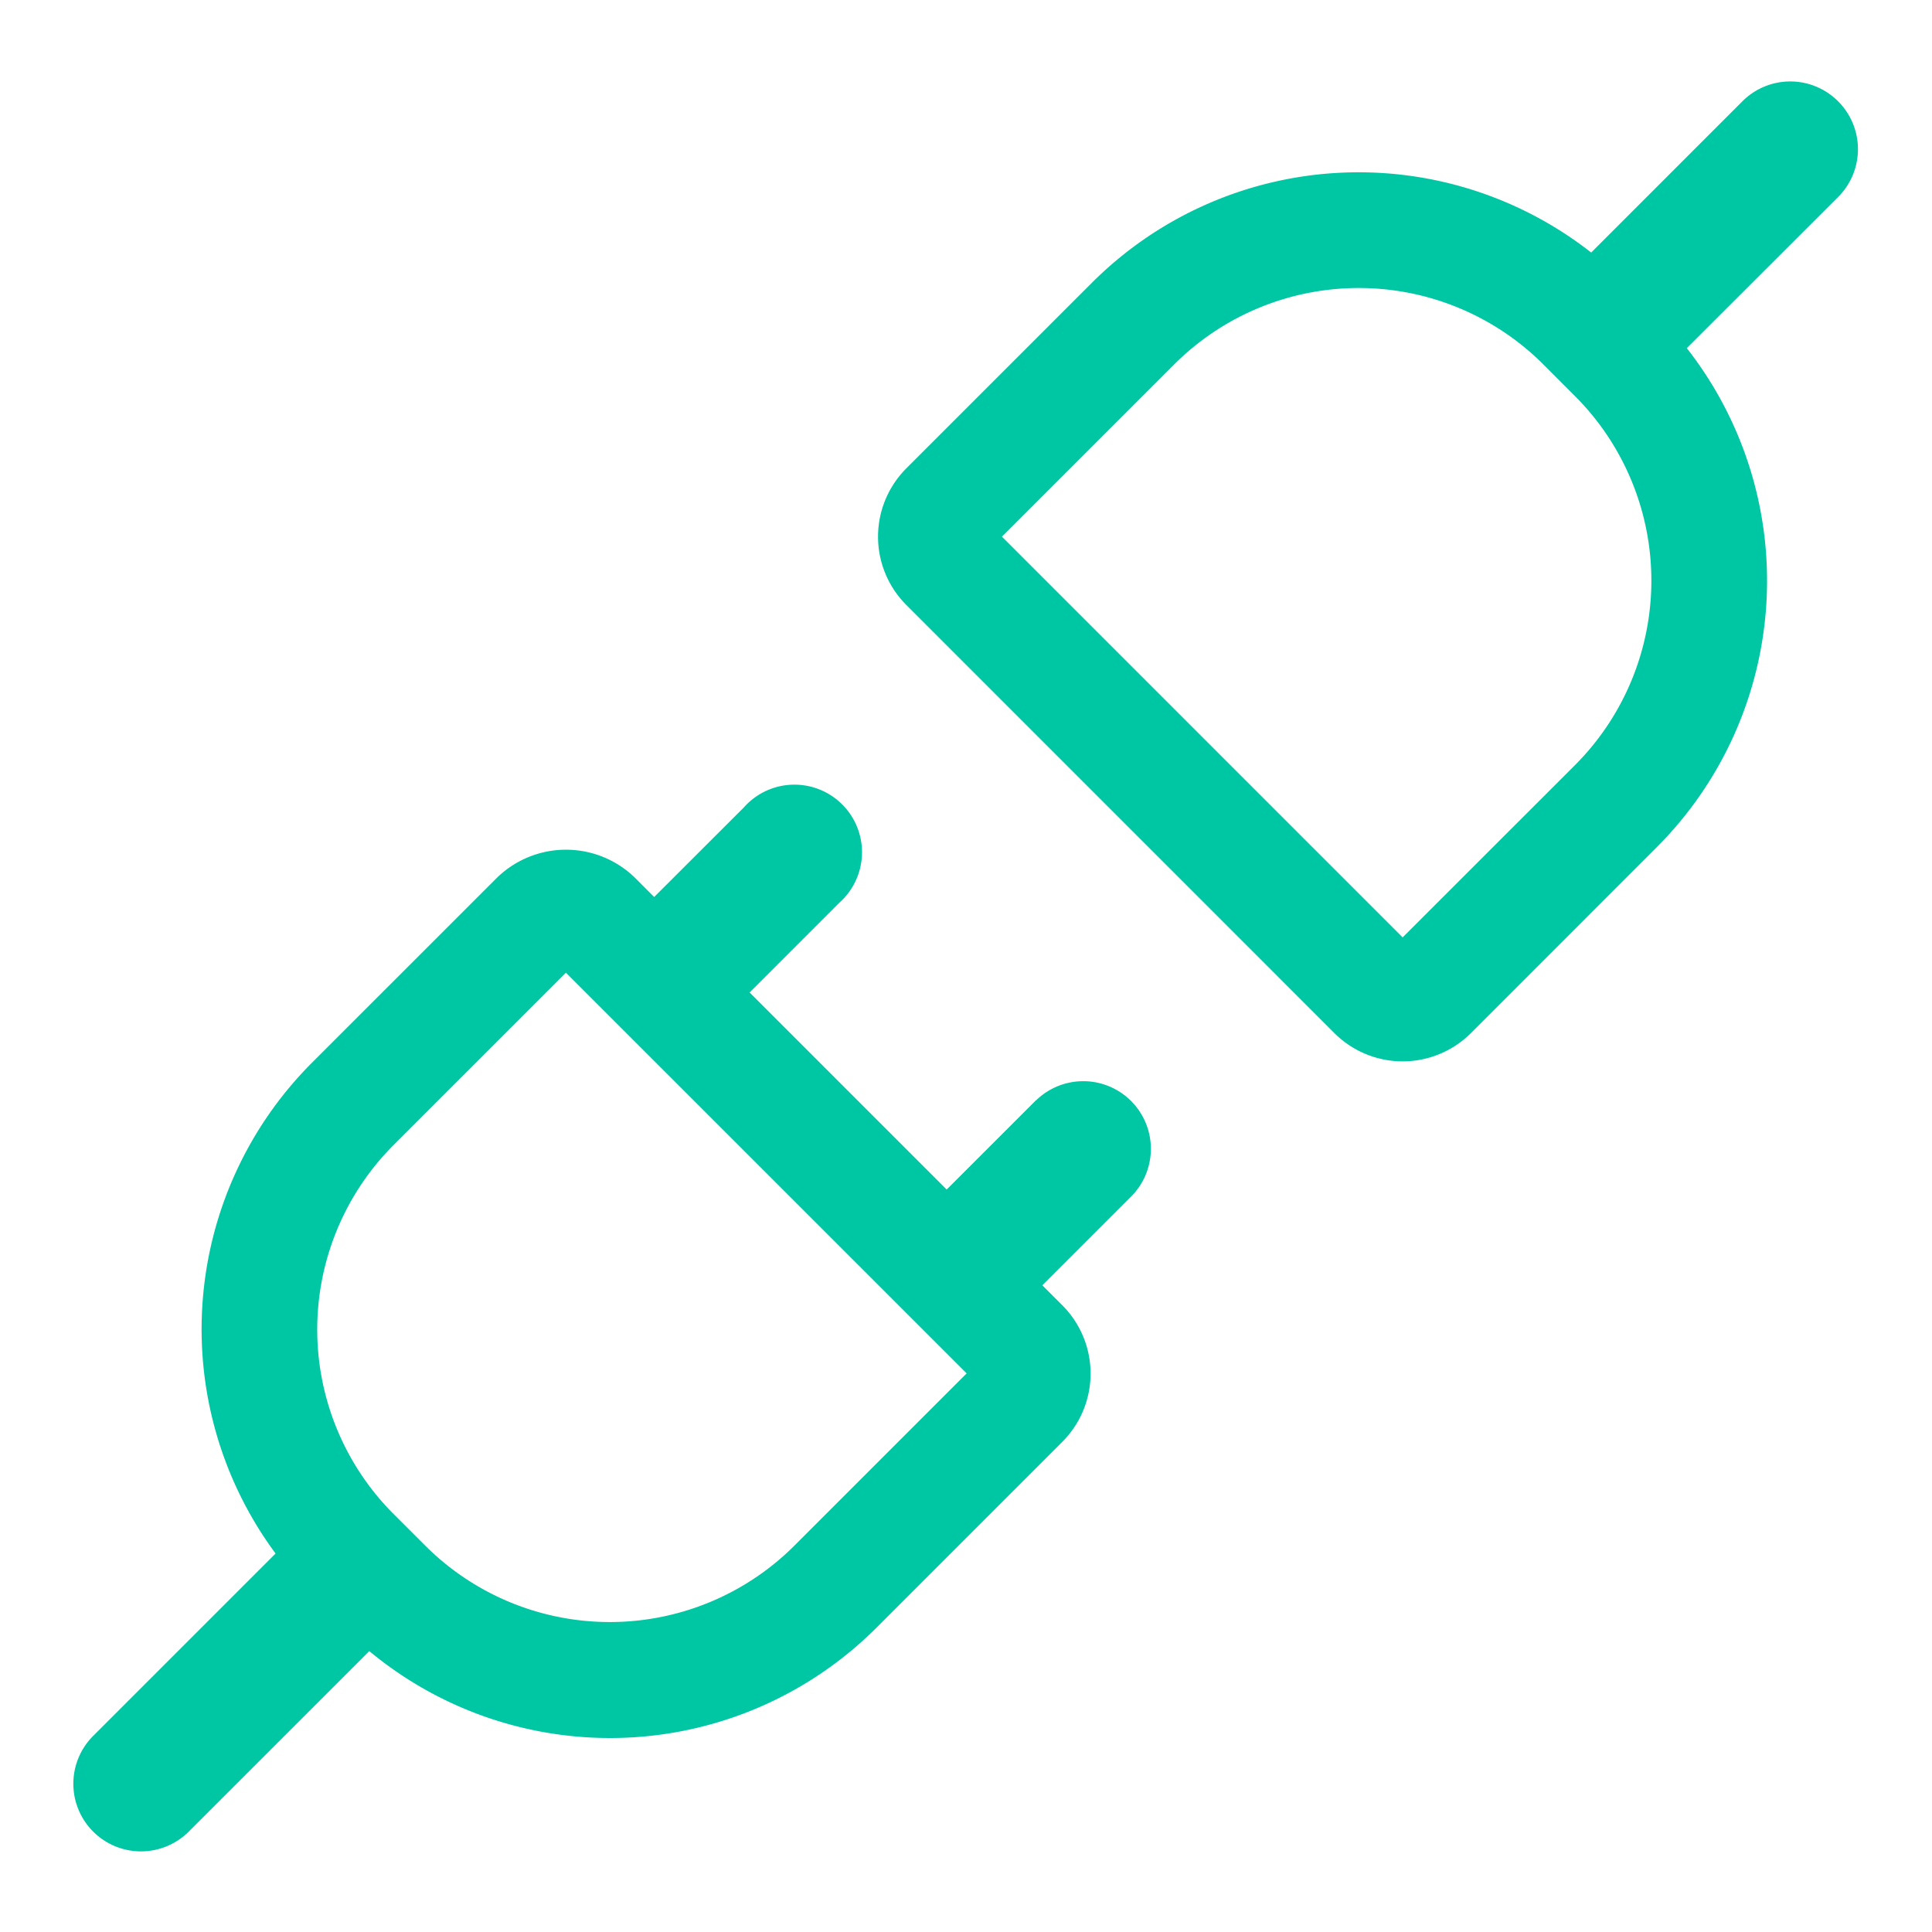
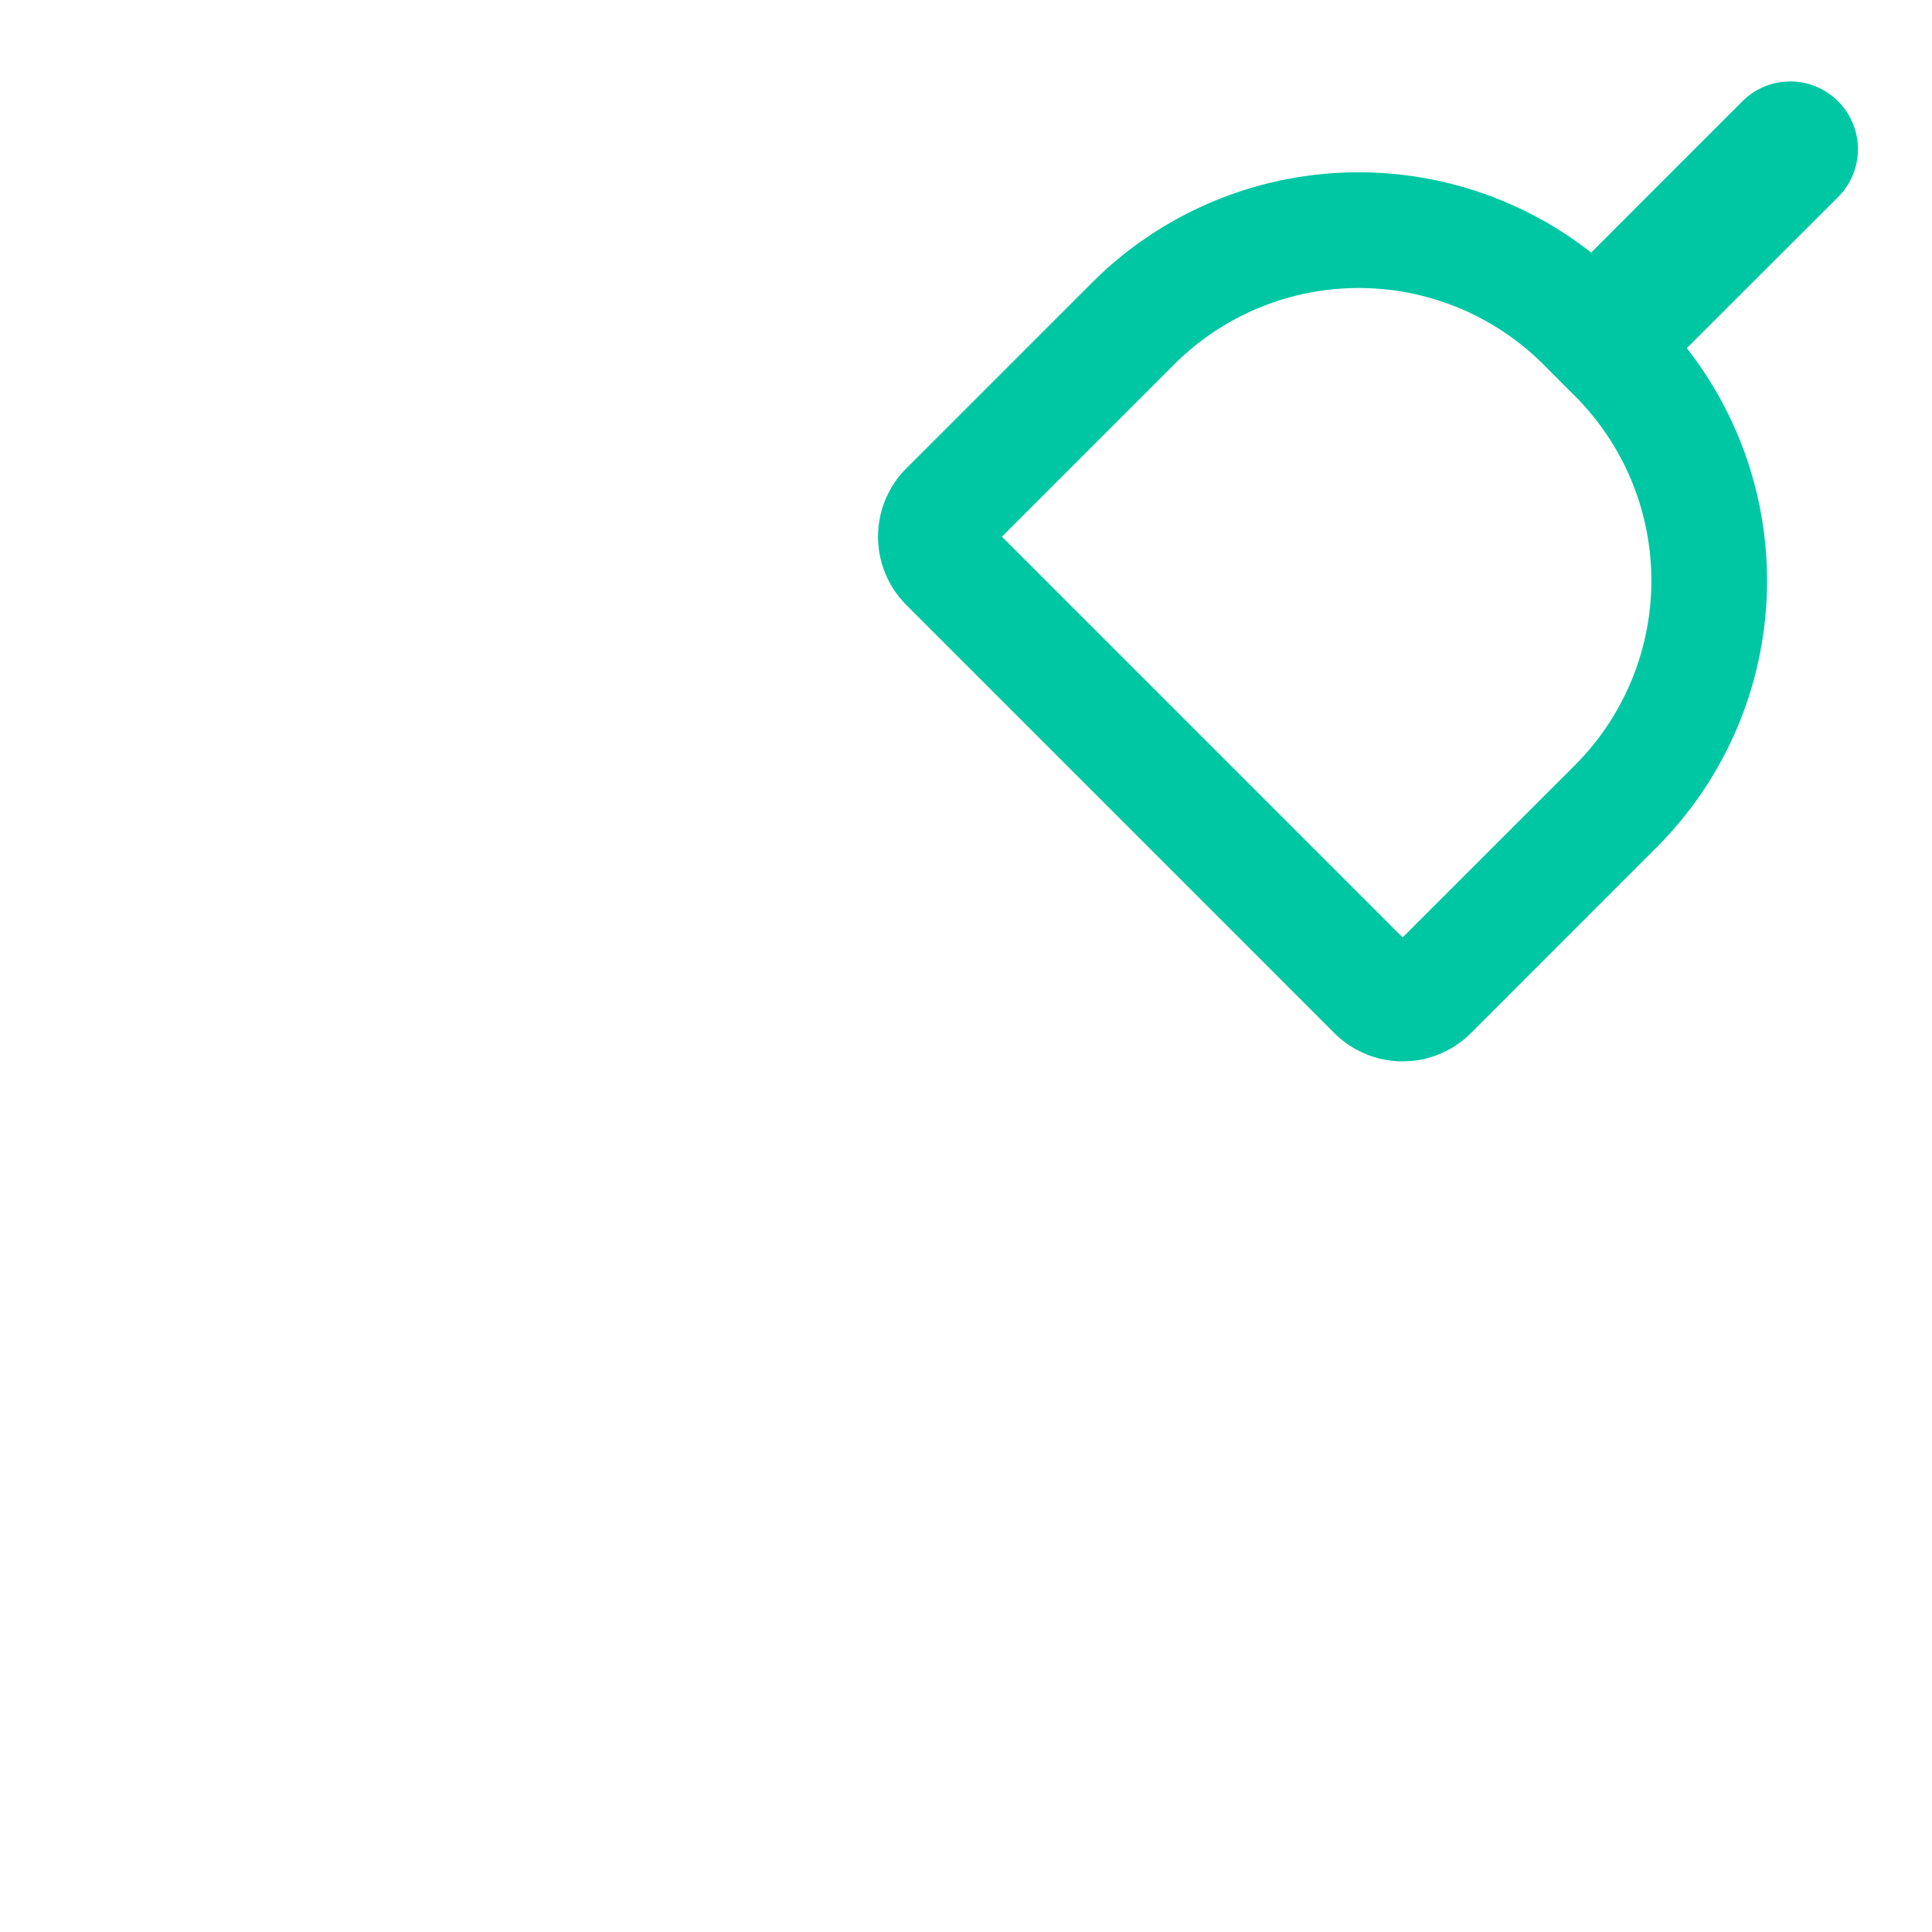
<svg xmlns="http://www.w3.org/2000/svg" id="Layer_7" data-name="Layer 7" viewBox="0 0 50 50">
  <defs>
    <style>.cls-1{fill:#00c7a3;}</style>
  </defs>
  <path class="cls-1" d="M47.569,2.621a1.749,1.749,0,0,0-2.475,0L41.18,6.536a9.76,9.76,0,0,0-12.909.77l-4.815,4.815a2.5,2.5,0,0,0,0,3.536L34.532,26.735a2.5,2.5,0,0,0,3.537,0l4.814-4.816A9.758,9.758,0,0,0,43.654,9.01L47.569,5.1A1.75,1.75,0,0,0,47.569,2.621ZM40.762,19.8,36.3,24.26,25.93,13.889l4.462-4.462a6.759,6.759,0,0,1,9.546,0l.824.825A6.757,6.757,0,0,1,40.762,19.8Z" />
-   <path class="cls-1" d="M26.818,28.468,24.5,30.785l-5.1-5.1,2.316-2.317A1.749,1.749,0,1,0,19.247,20.9L16.93,23.214l-.515-.515a2.56,2.56,0,0,0-3.536,0L8.063,27.514a9.756,9.756,0,0,0-.931,12.691l-4.7,4.7a1.75,1.75,0,1,0,2.475,2.474l4.65-4.649a9.752,9.752,0,0,0,13.12-.6l4.815-4.815a2.5,2.5,0,0,0,0-3.535l-.516-.516,2.317-2.317a1.75,1.75,0,0,0-2.474-2.475ZM20.555,40.005a6.759,6.759,0,0,1-9.546,0l-.825-.824a6.757,6.757,0,0,1,0-9.546l4.462-4.462,10.371,10.37Z" />
</svg>